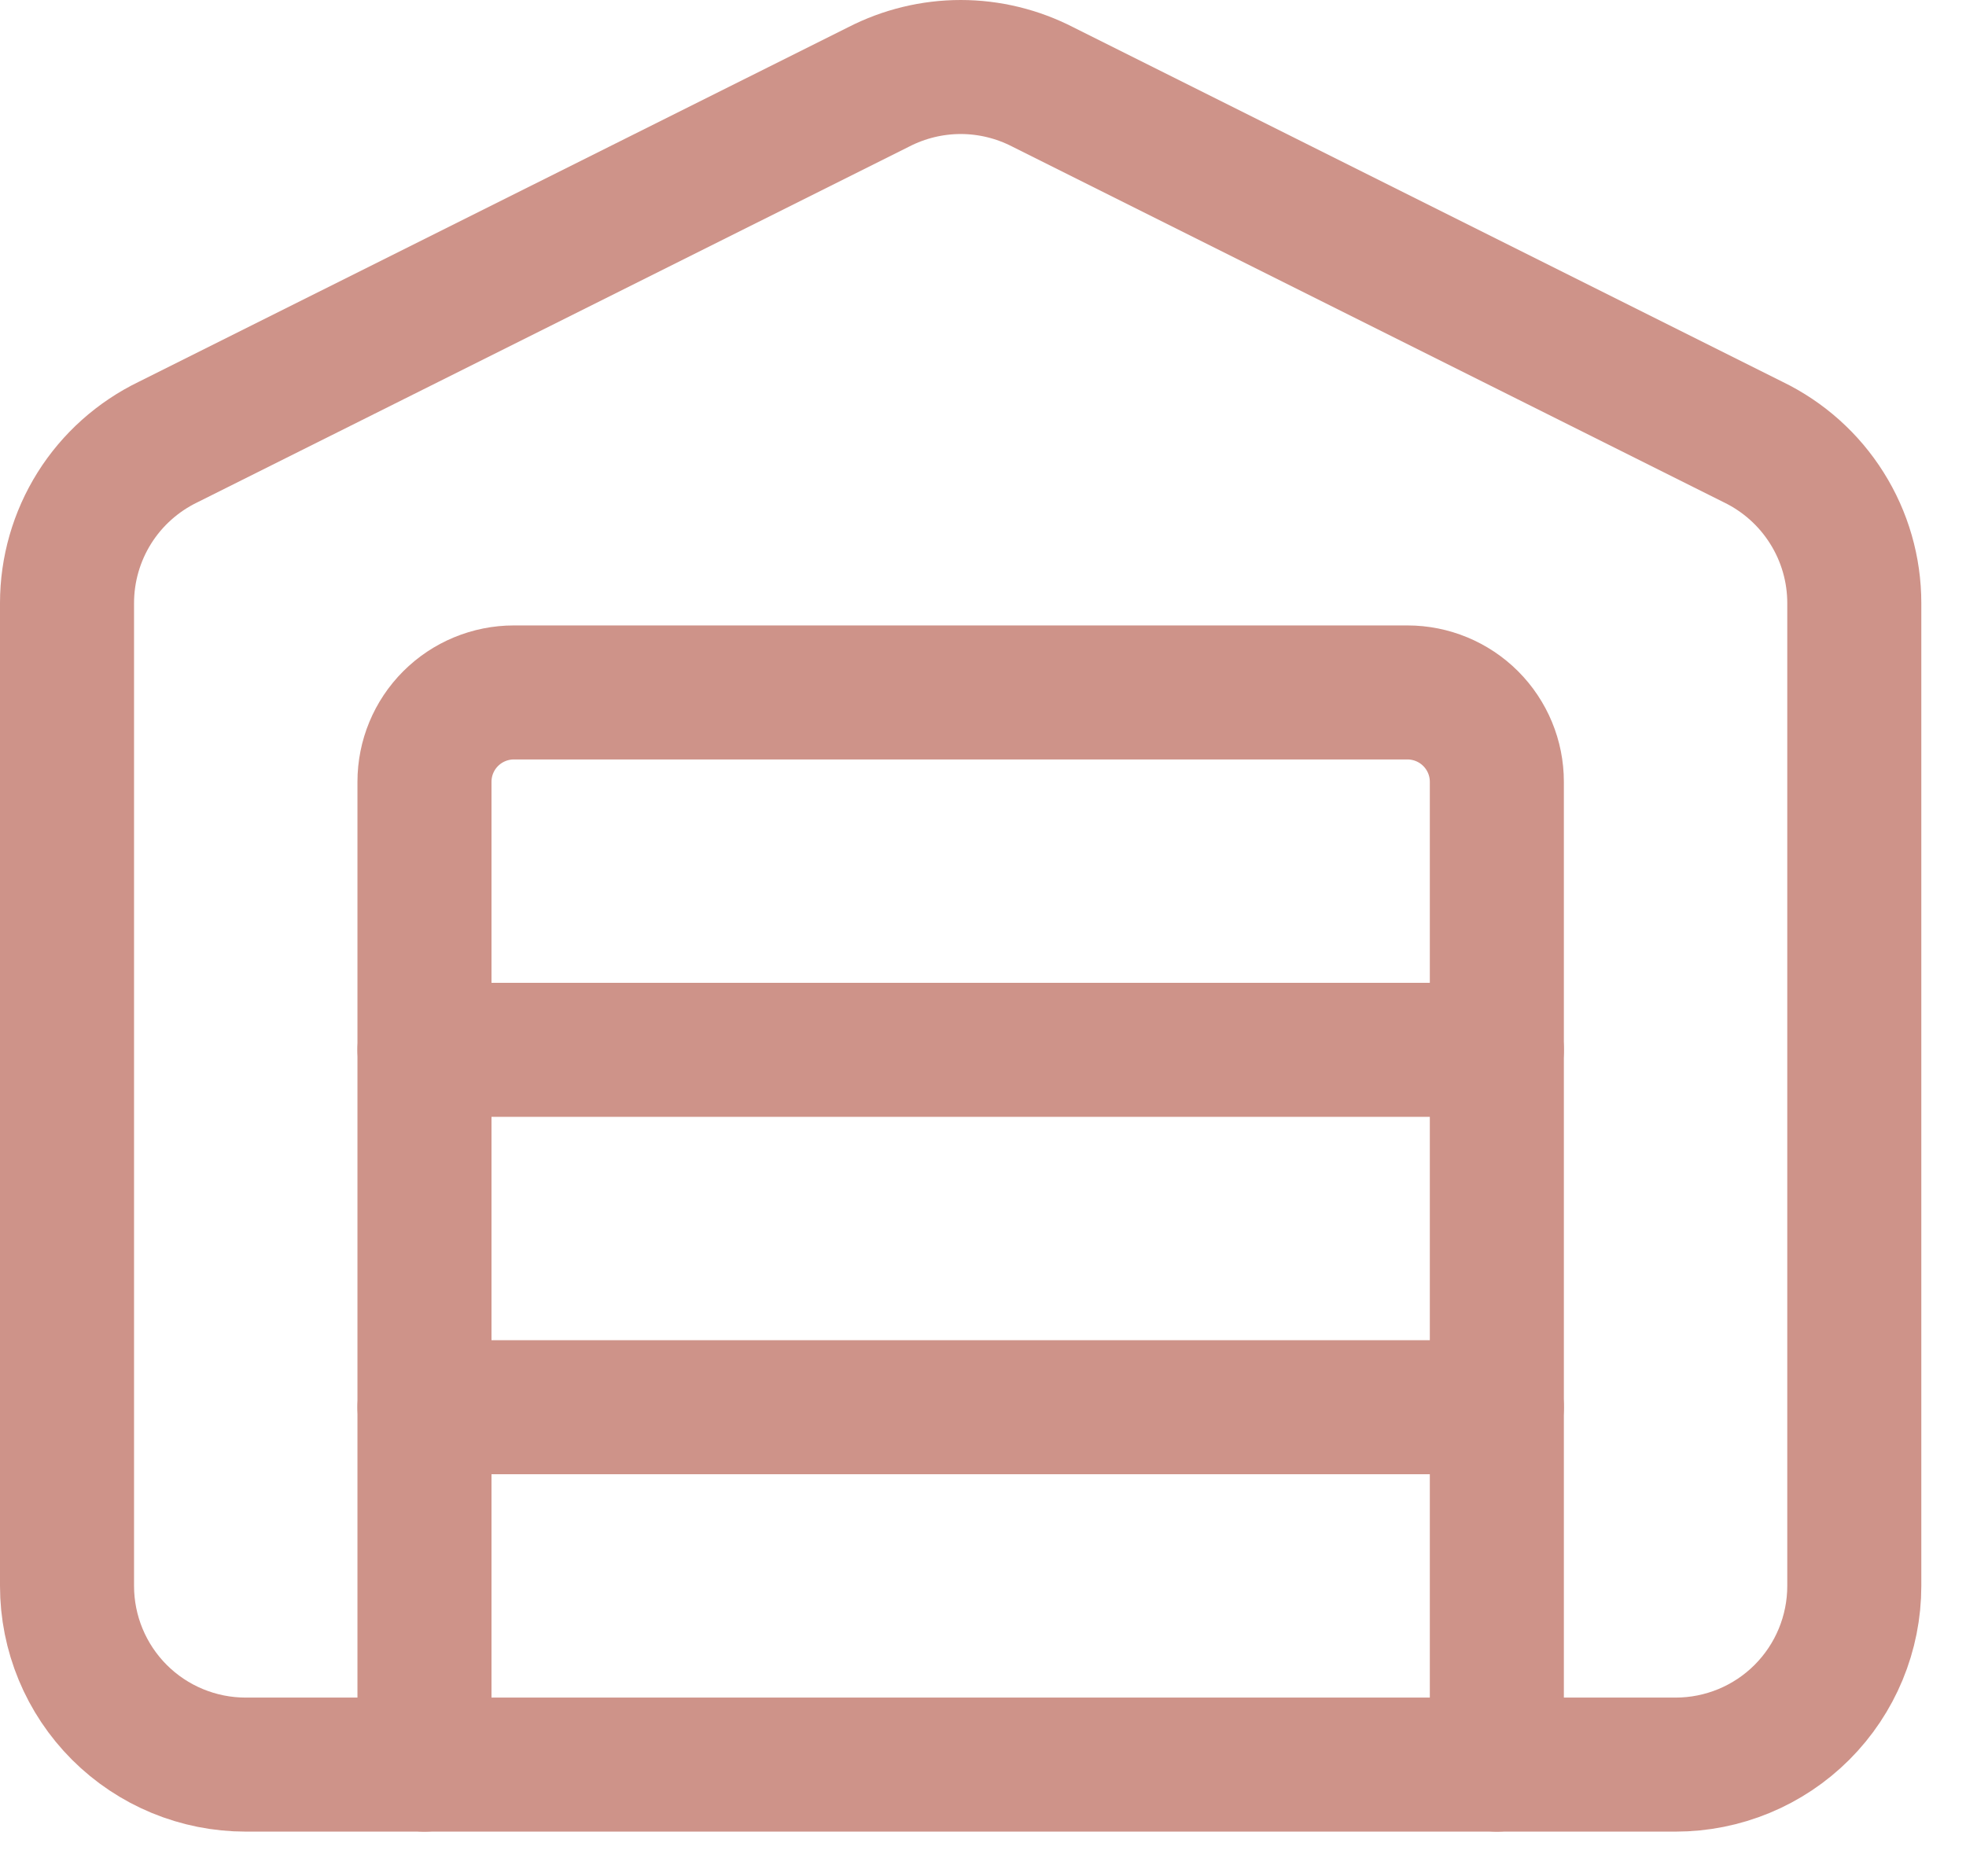
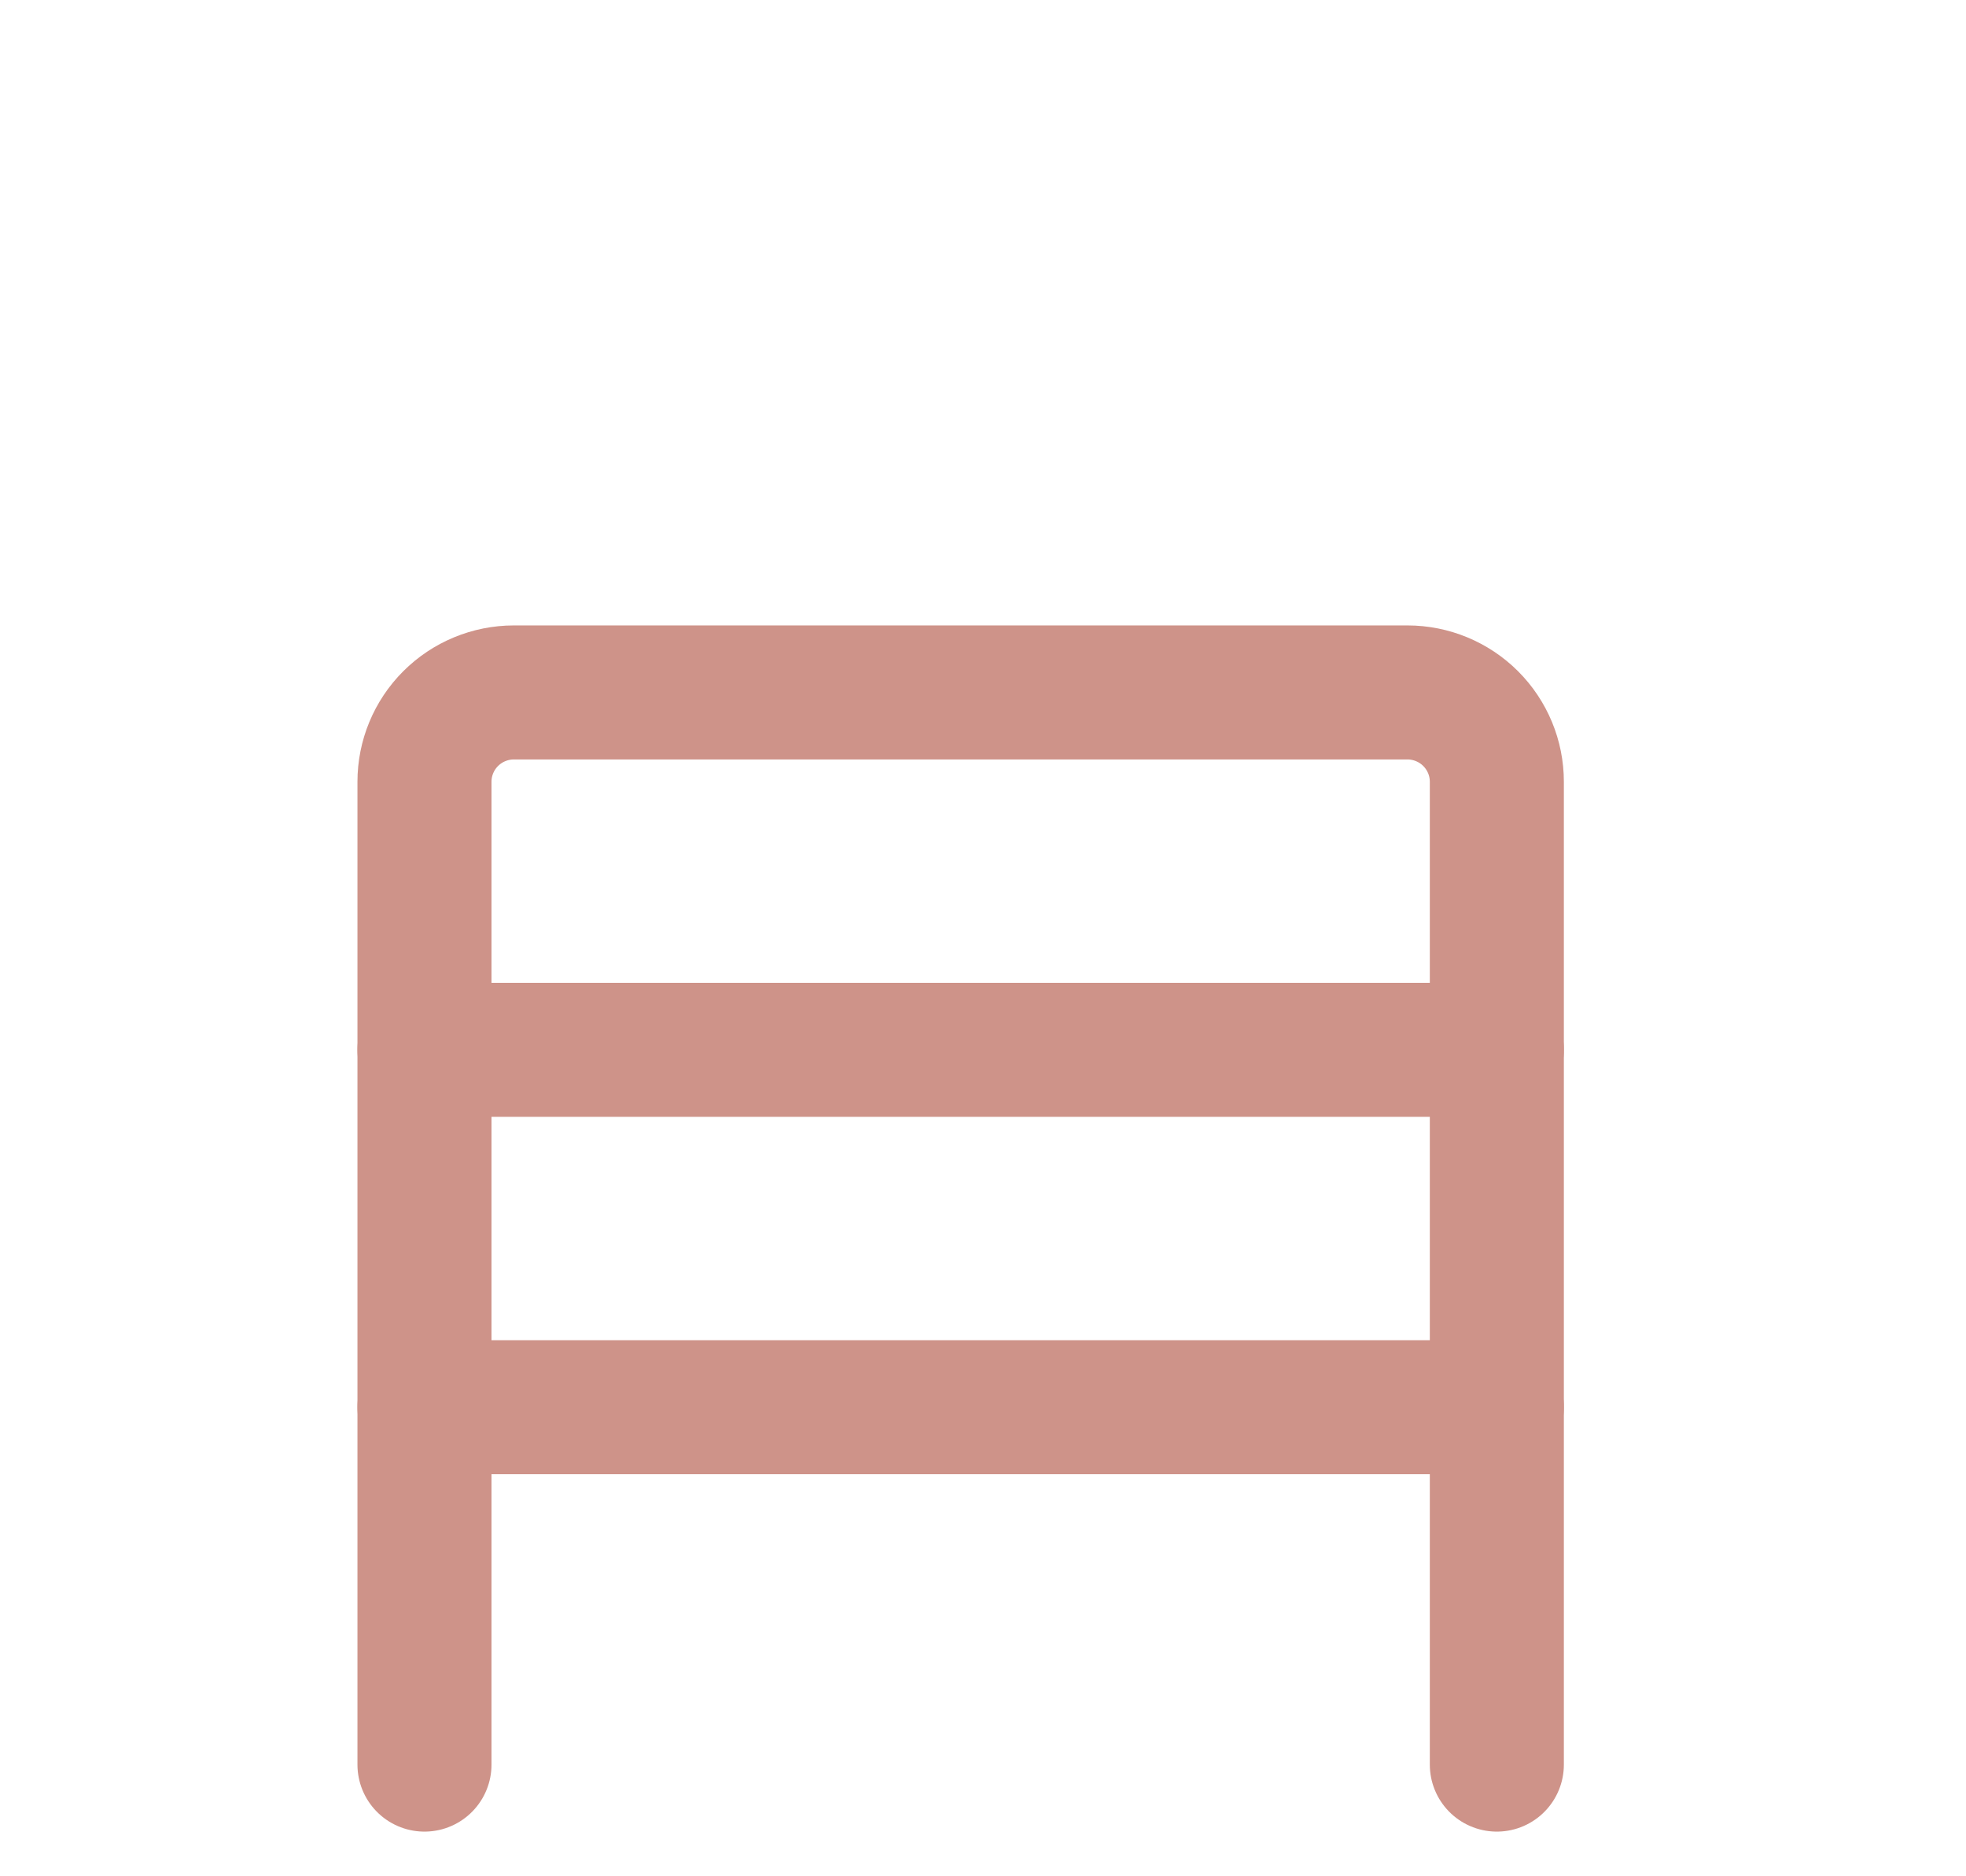
<svg xmlns="http://www.w3.org/2000/svg" width="22" height="21" viewBox="0 0 22 21" fill="none">
  <path d="M16.75 19.75V8.75C16.75 8.485 16.645 8.231 16.457 8.043C16.27 7.856 16.015 7.75 15.75 7.75H5.75C5.485 7.75 5.23 7.856 5.043 8.043C4.855 8.231 4.75 8.485 4.75 8.75V19.75" stroke="#CE9389" stroke-width="1.5" stroke-linecap="round" stroke-linejoin="round" />
-   <path d="M20.75 17.75C20.75 18.281 20.539 18.79 20.164 19.165C19.789 19.54 19.28 19.75 18.75 19.75H2.75C2.22 19.75 1.711 19.54 1.336 19.165C0.961 18.79 0.75 18.281 0.75 17.75V6.75C0.75 6.374 0.856 6.005 1.056 5.686C1.256 5.367 1.543 5.111 1.882 4.947L9.832 0.973C10.116 0.827 10.431 0.75 10.751 0.75C11.07 0.75 11.385 0.827 11.669 0.973L19.617 4.947C19.956 5.111 20.243 5.367 20.443 5.686C20.644 6.005 20.75 6.374 20.75 6.75V17.75Z" stroke="#CE9389" stroke-width="1.5" stroke-linecap="round" stroke-linejoin="round" />
  <path d="M4.75 11.75H16.75" stroke="#CE9389" stroke-width="1.5" stroke-linecap="round" stroke-linejoin="round" />
  <path d="M4.75 15.75H16.75" stroke="#CE9389" stroke-width="1.5" stroke-linecap="round" stroke-linejoin="round" />
</svg>